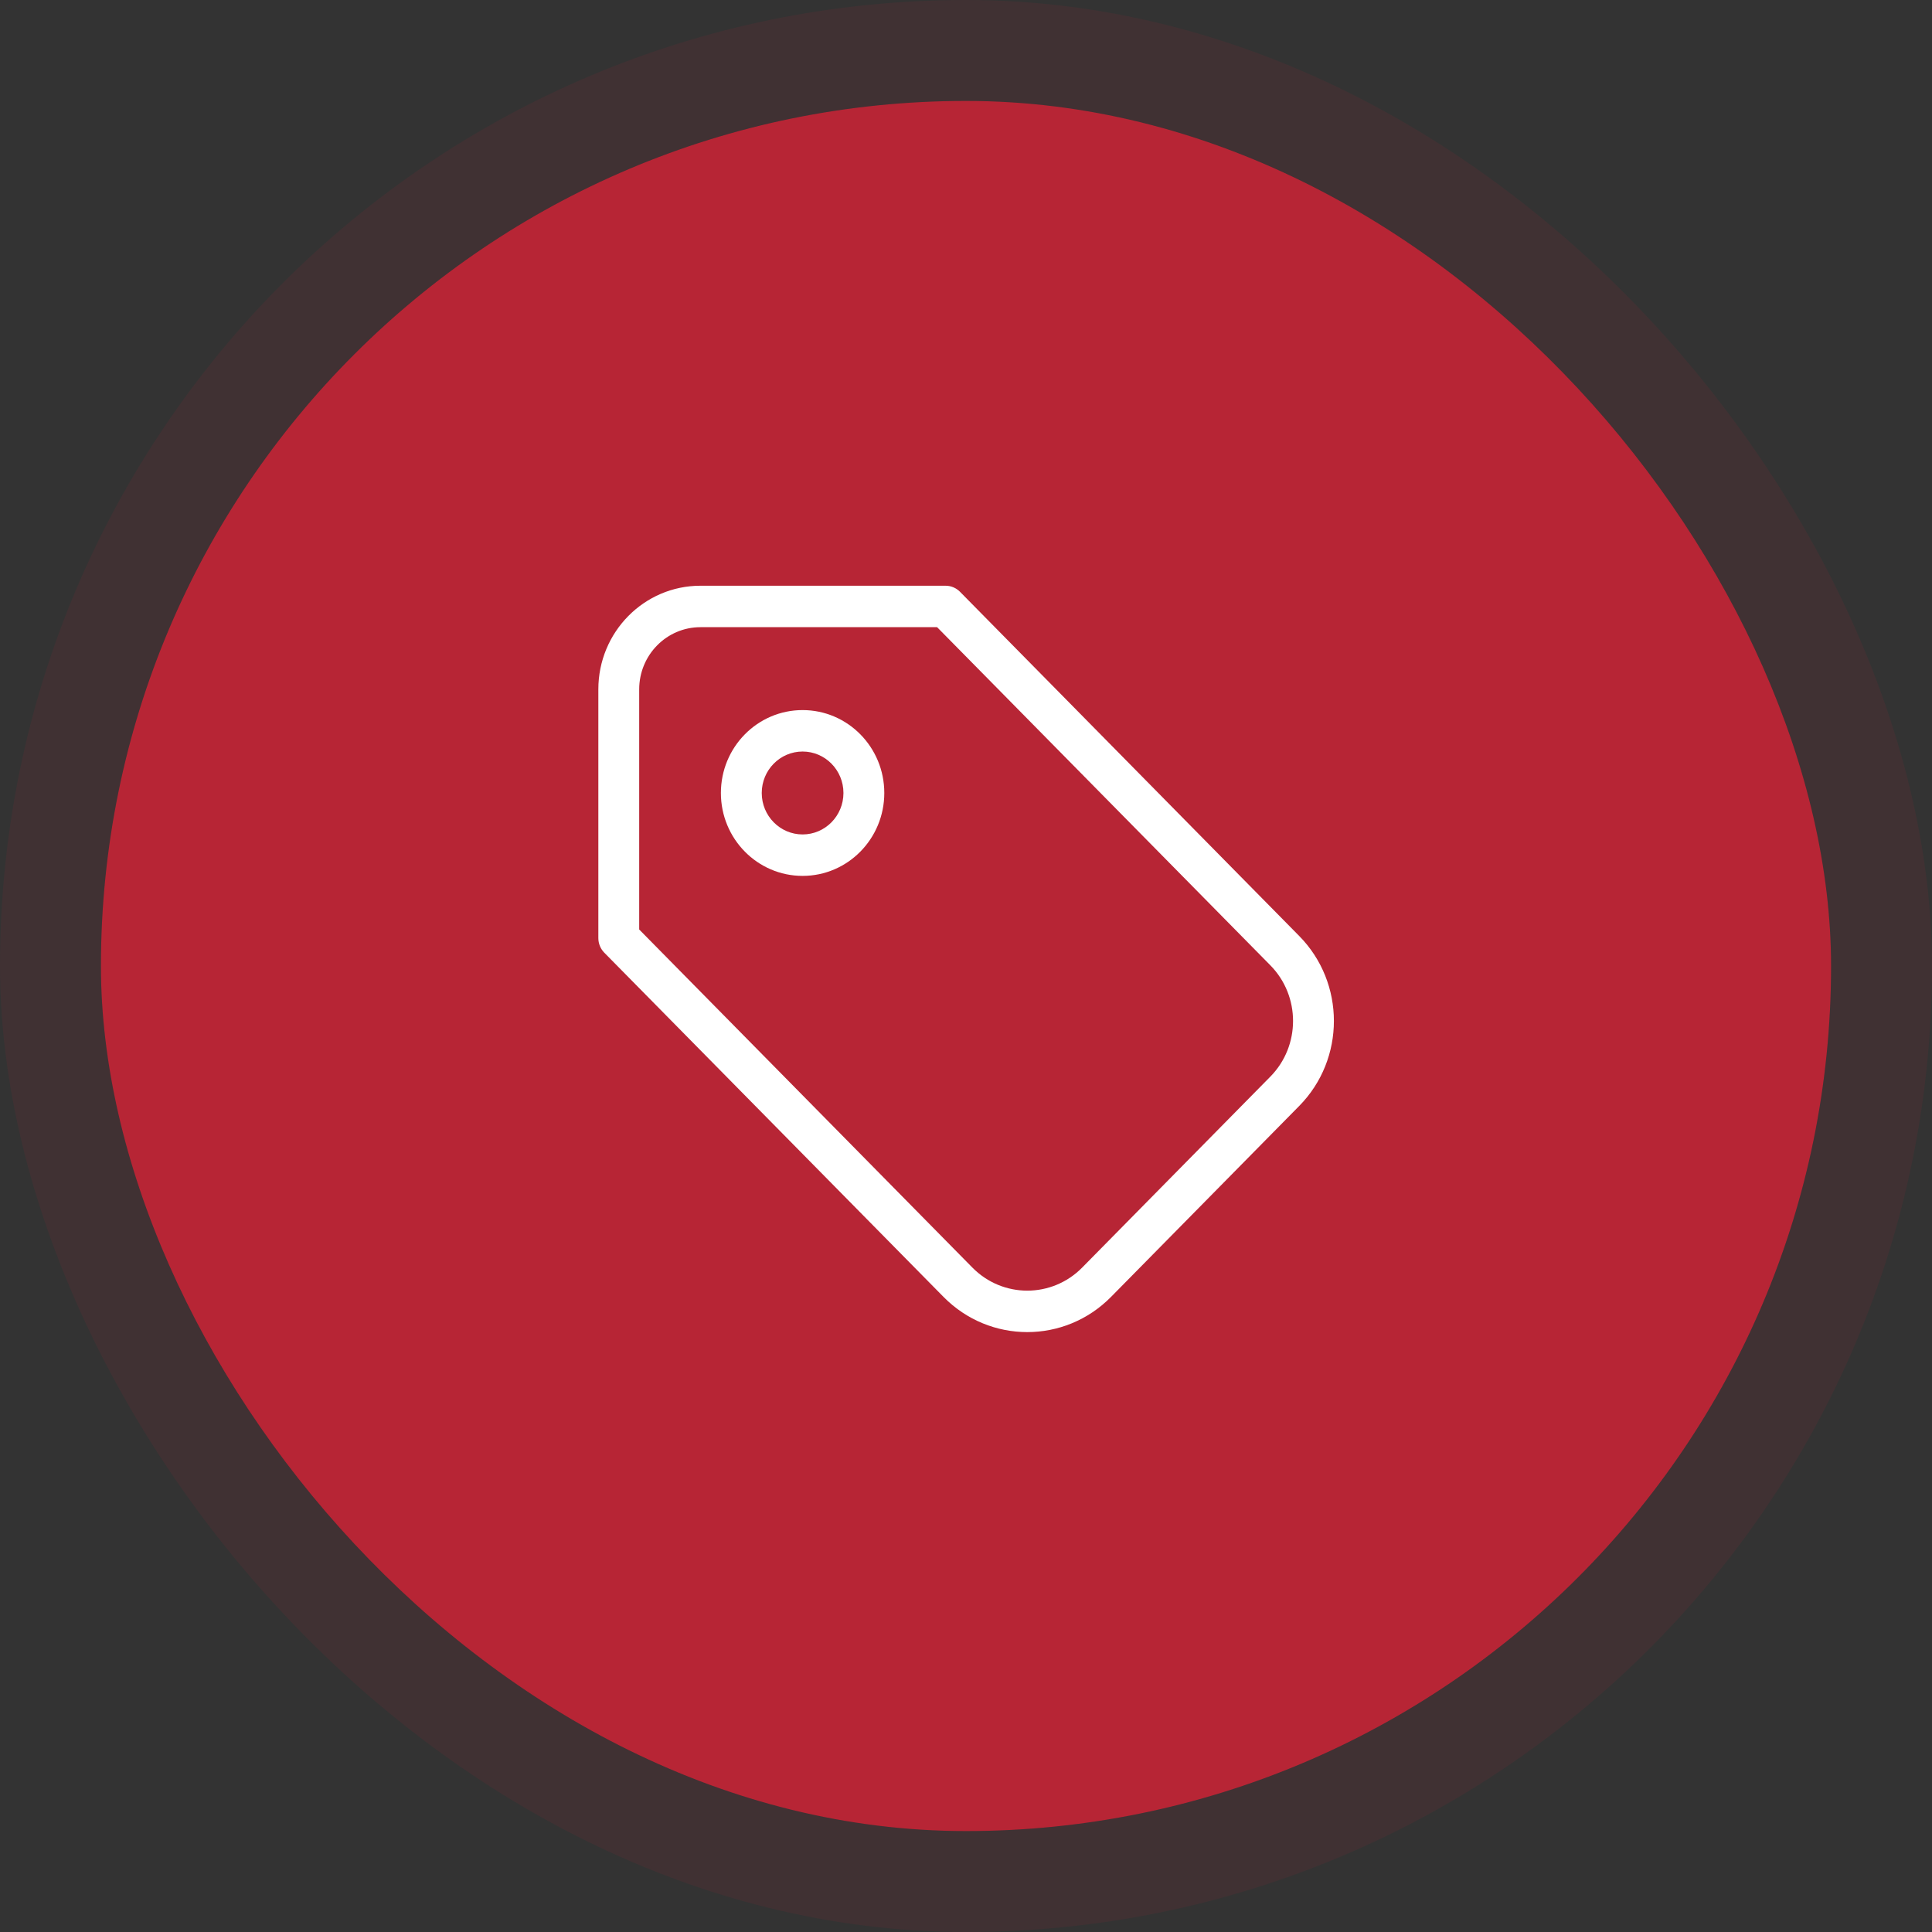
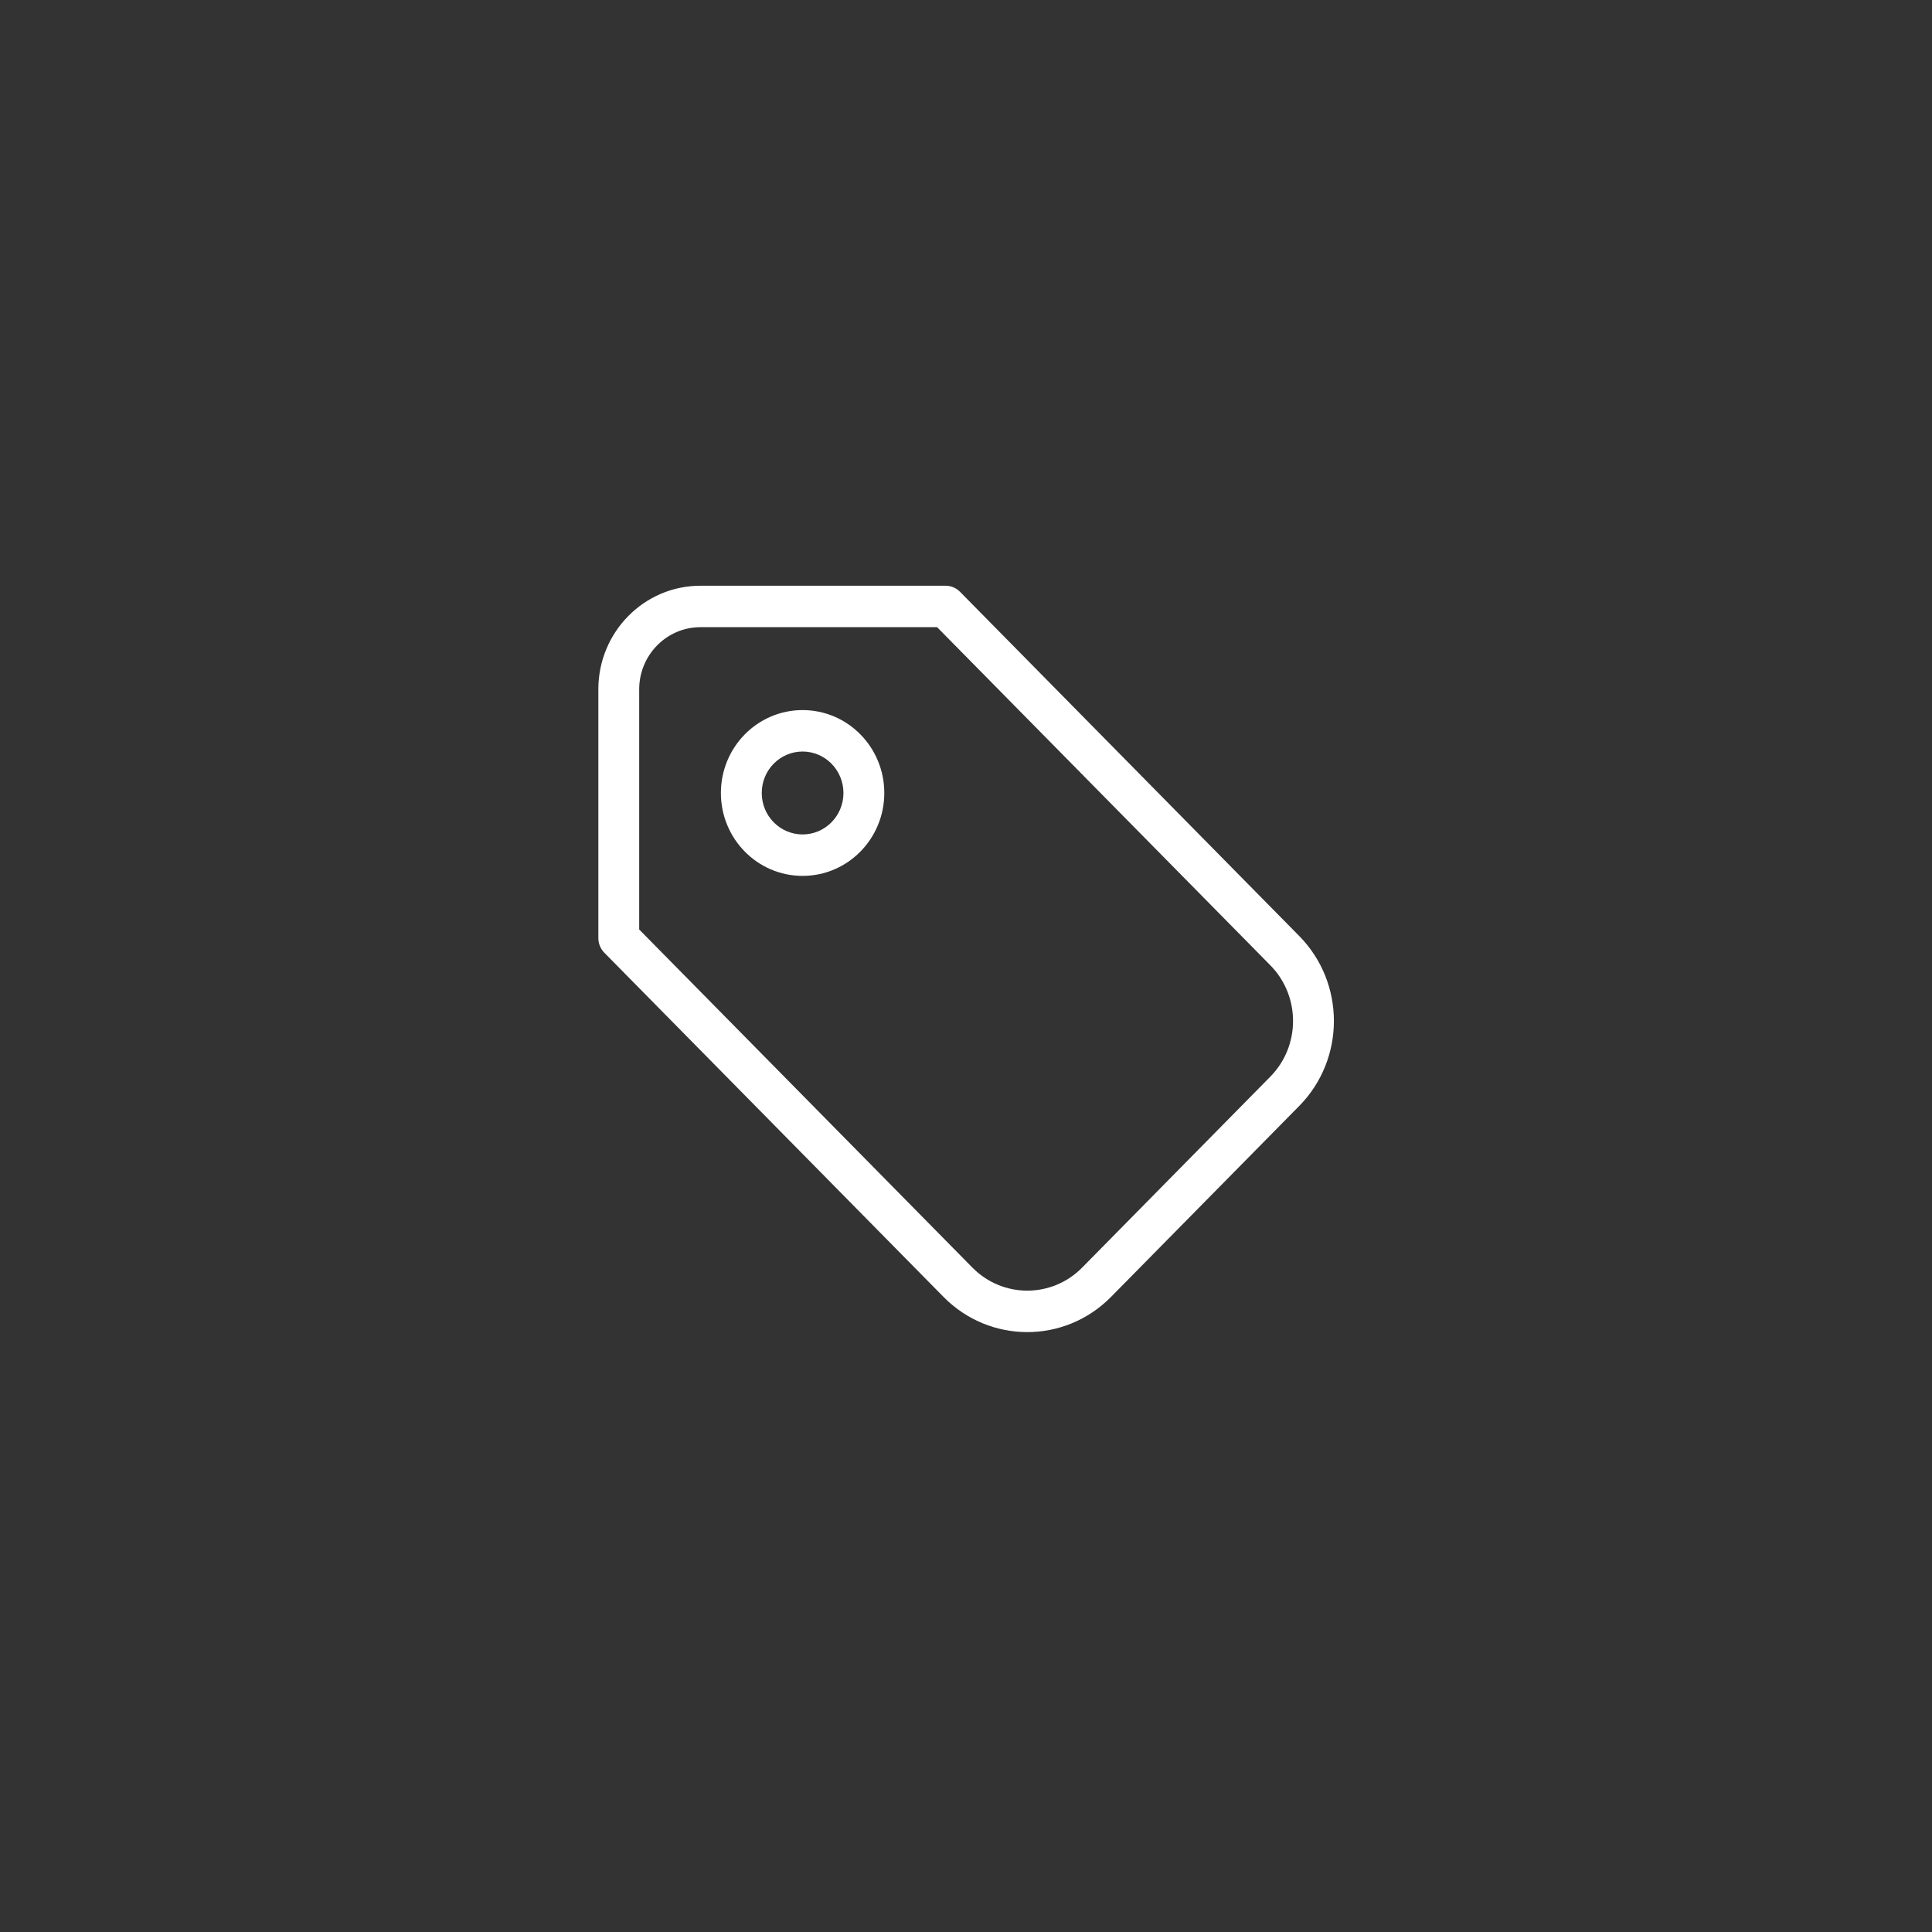
<svg xmlns="http://www.w3.org/2000/svg" width="134" height="134" viewBox="0 0 134 134" fill="none">
  <rect x="0" y="0" width="134" height="134" fill="#333333" stroke="none" />
-   <rect x="7" y="7" width="120" height="120" rx="60" fill="#B72535" />
-   <rect x="3.5" y="3.5" width="127" height="127" rx="63.5" stroke="#B72535" stroke-opacity="0.1" stroke-width="7" />
  <path d="M41.5 47.812C41.5 43.843 44.671 40.625 48.583 40.625H65.583C65.959 40.625 66.319 40.776 66.585 41.046L90.11 64.917C93.319 68.173 93.319 73.452 90.11 76.708L77.06 89.95C73.851 93.206 68.649 93.206 65.44 89.95L41.915 66.079C41.649 65.809 41.5 65.444 41.5 65.062V47.812ZM64.996 43.5H48.583C46.236 43.5 44.333 45.431 44.333 47.812V64.467L67.443 87.917C69.546 90.05 72.954 90.05 75.057 87.917L88.107 74.675C90.209 72.542 90.209 69.083 88.107 66.95L64.996 43.5ZM55.667 52.125C54.102 52.125 52.833 53.412 52.833 55C52.833 56.588 54.102 57.875 55.667 57.875C57.231 57.875 58.5 56.588 58.5 55C58.5 53.412 57.231 52.125 55.667 52.125ZM55.667 49.25C58.796 49.25 61.333 51.824 61.333 55C61.333 58.176 58.796 60.75 55.667 60.75C52.537 60.75 50 58.176 50 55C50 51.824 52.537 49.25 55.667 49.25Z" fill="white" />
</svg>